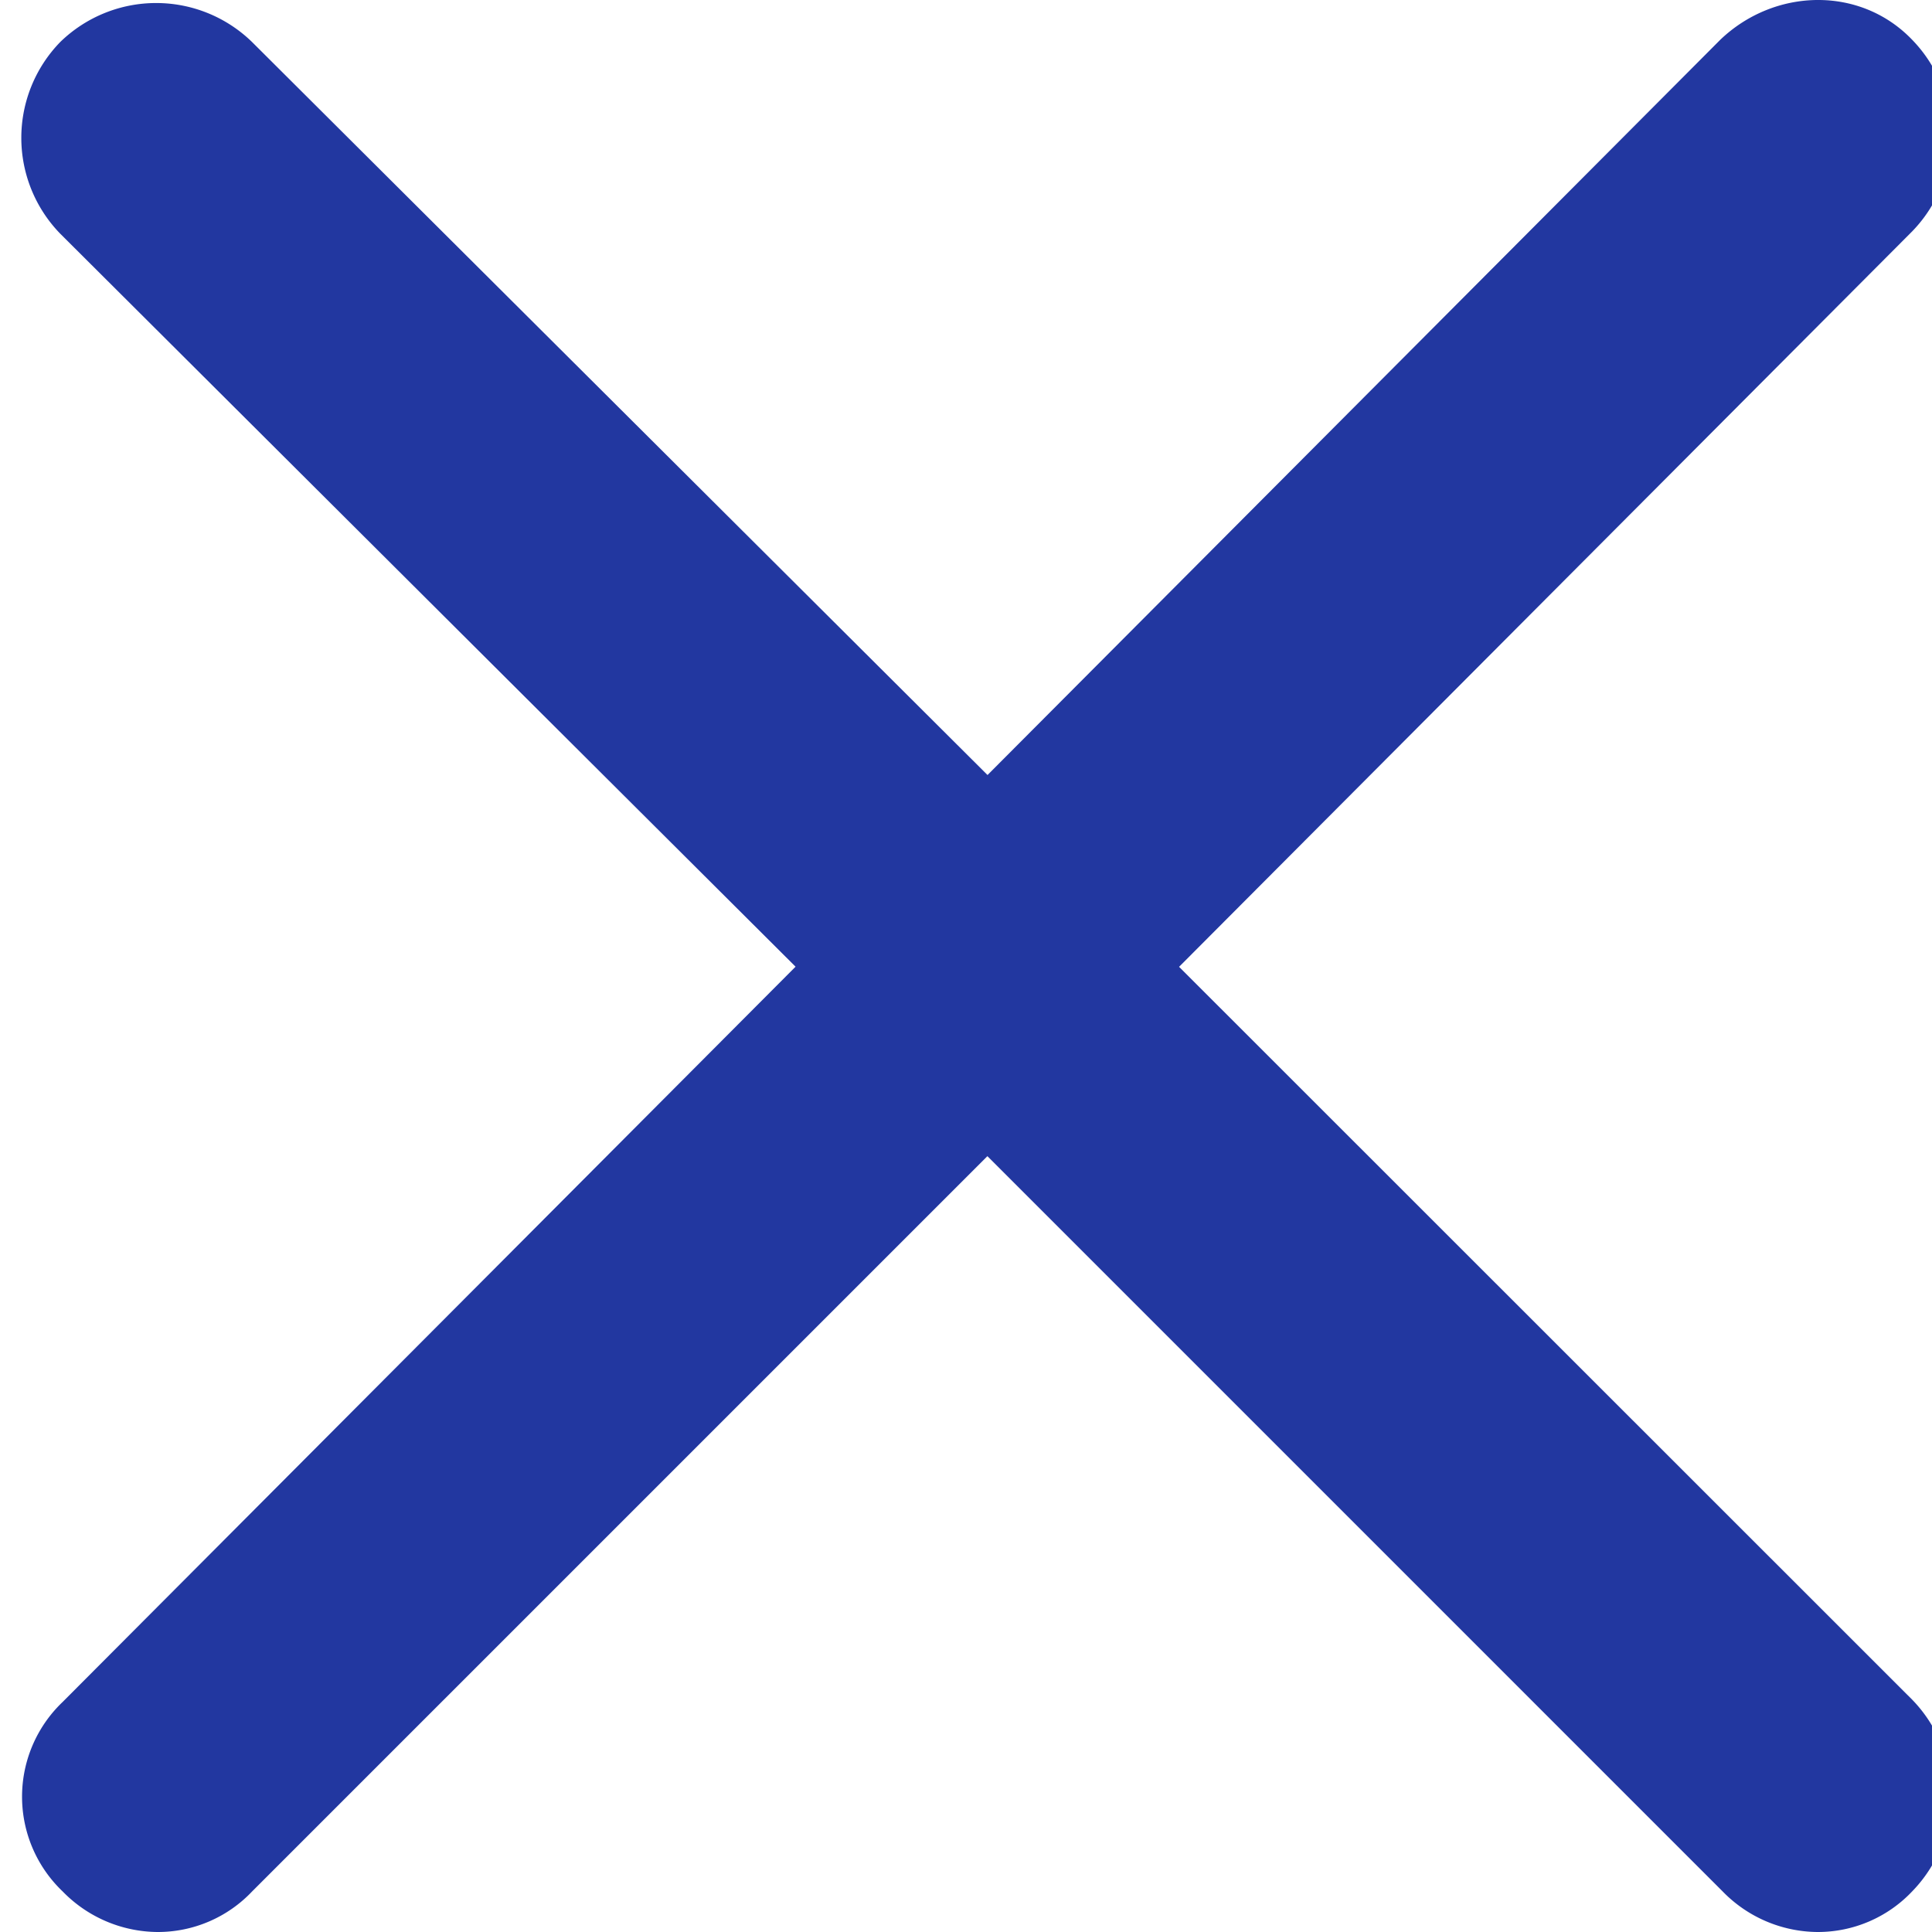
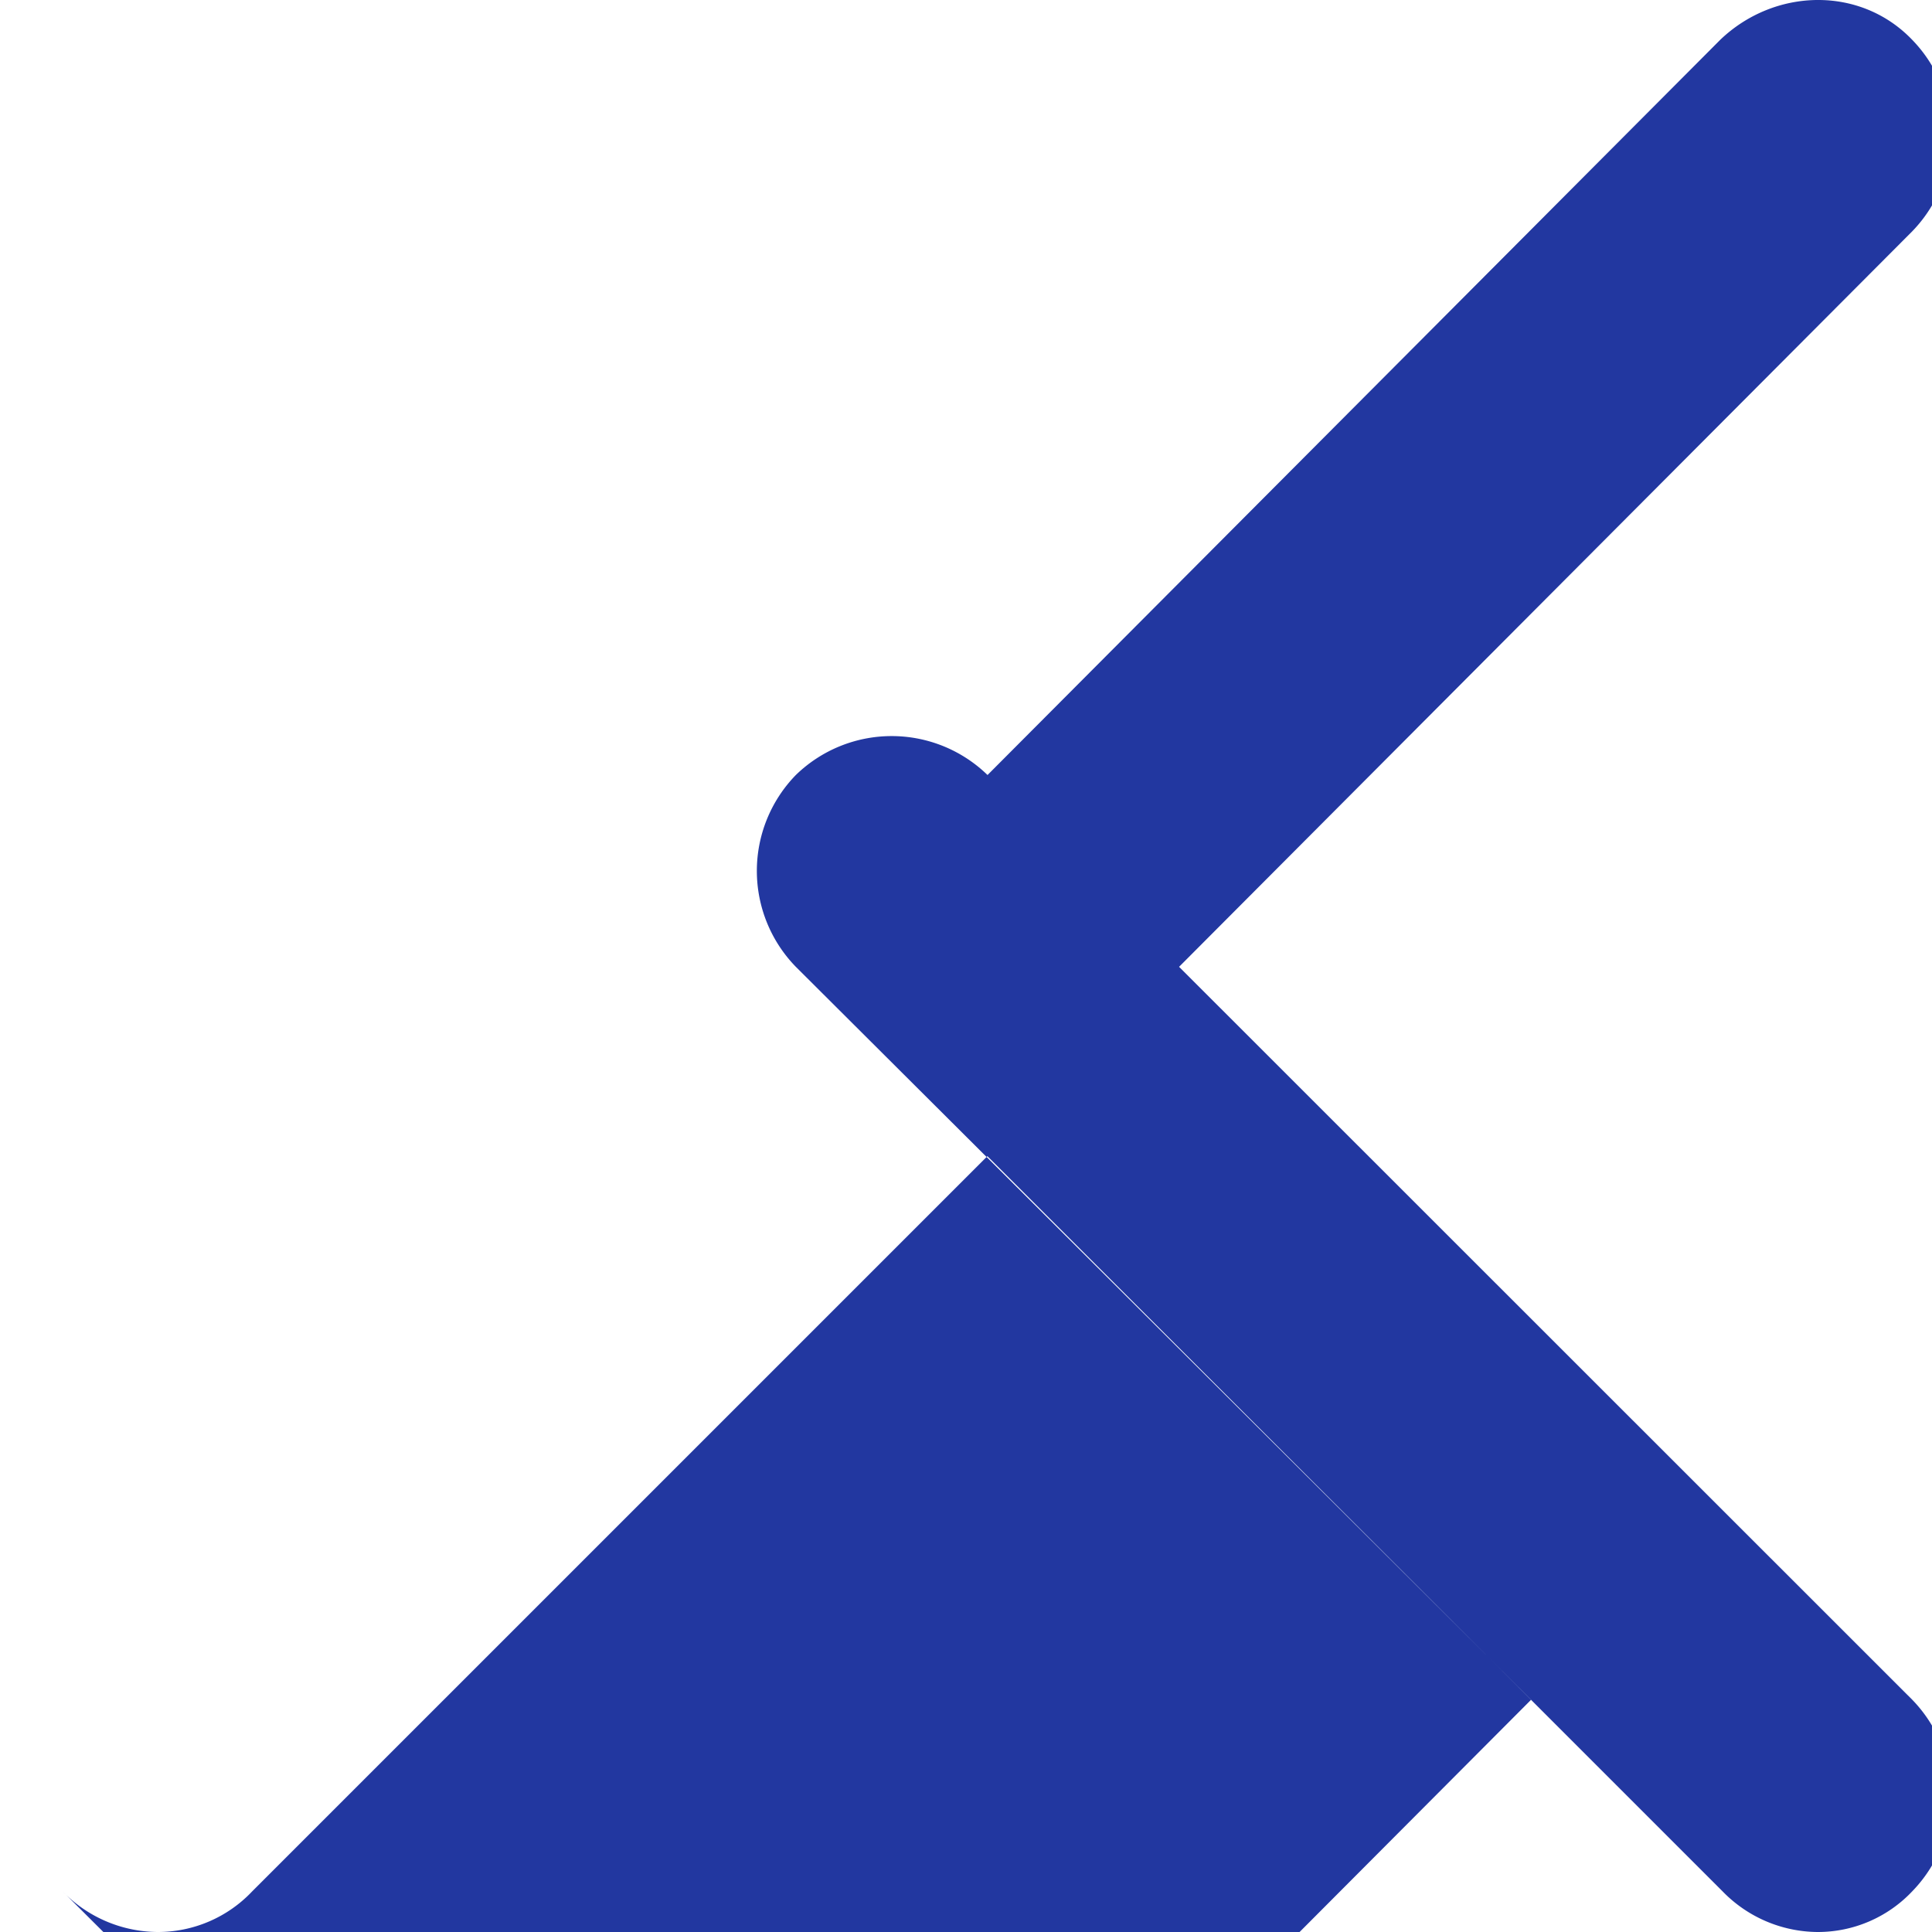
<svg xmlns="http://www.w3.org/2000/svg" width="14" height="14" viewBox="0 0 14 14">
  <g>
    <g>
      <g>
-         <path fill="#2237A0" d="M.454 13.706a.968.968 0 0 0 .687.294.94.94 0 0 0 .686-.294l5.328-5.328 5.328 5.328a.968.968 0 0 0 .687.294.94.94 0 0 0 .686-.294.996.996 0 0 0 0-1.39l-5.312-5.31 5.312-5.329a.996.996 0 0 0 0-1.389c-.376-.392-.997-.376-1.39 0l-5.31 5.328L1.826.304a.996.996 0 0 0-1.389 0 .996.996 0 0 0 0 1.39l5.328 5.311-5.311 5.328a.948.948 0 0 0 0 1.373z" />
+         <path fill="#2237A0" d="M.454 13.706a.968.968 0 0 0 .687.294.94.94 0 0 0 .686-.294l5.328-5.328 5.328 5.328a.968.968 0 0 0 .687.294.94.94 0 0 0 .686-.294.996.996 0 0 0 0-1.39l-5.312-5.31 5.312-5.329a.996.996 0 0 0 0-1.389c-.376-.392-.997-.376-1.39 0l-5.31 5.328a.996.996 0 0 0-1.389 0 .996.996 0 0 0 0 1.39l5.328 5.311-5.311 5.328a.948.948 0 0 0 0 1.373z" />
      </g>
    </g>
  </g>
</svg>